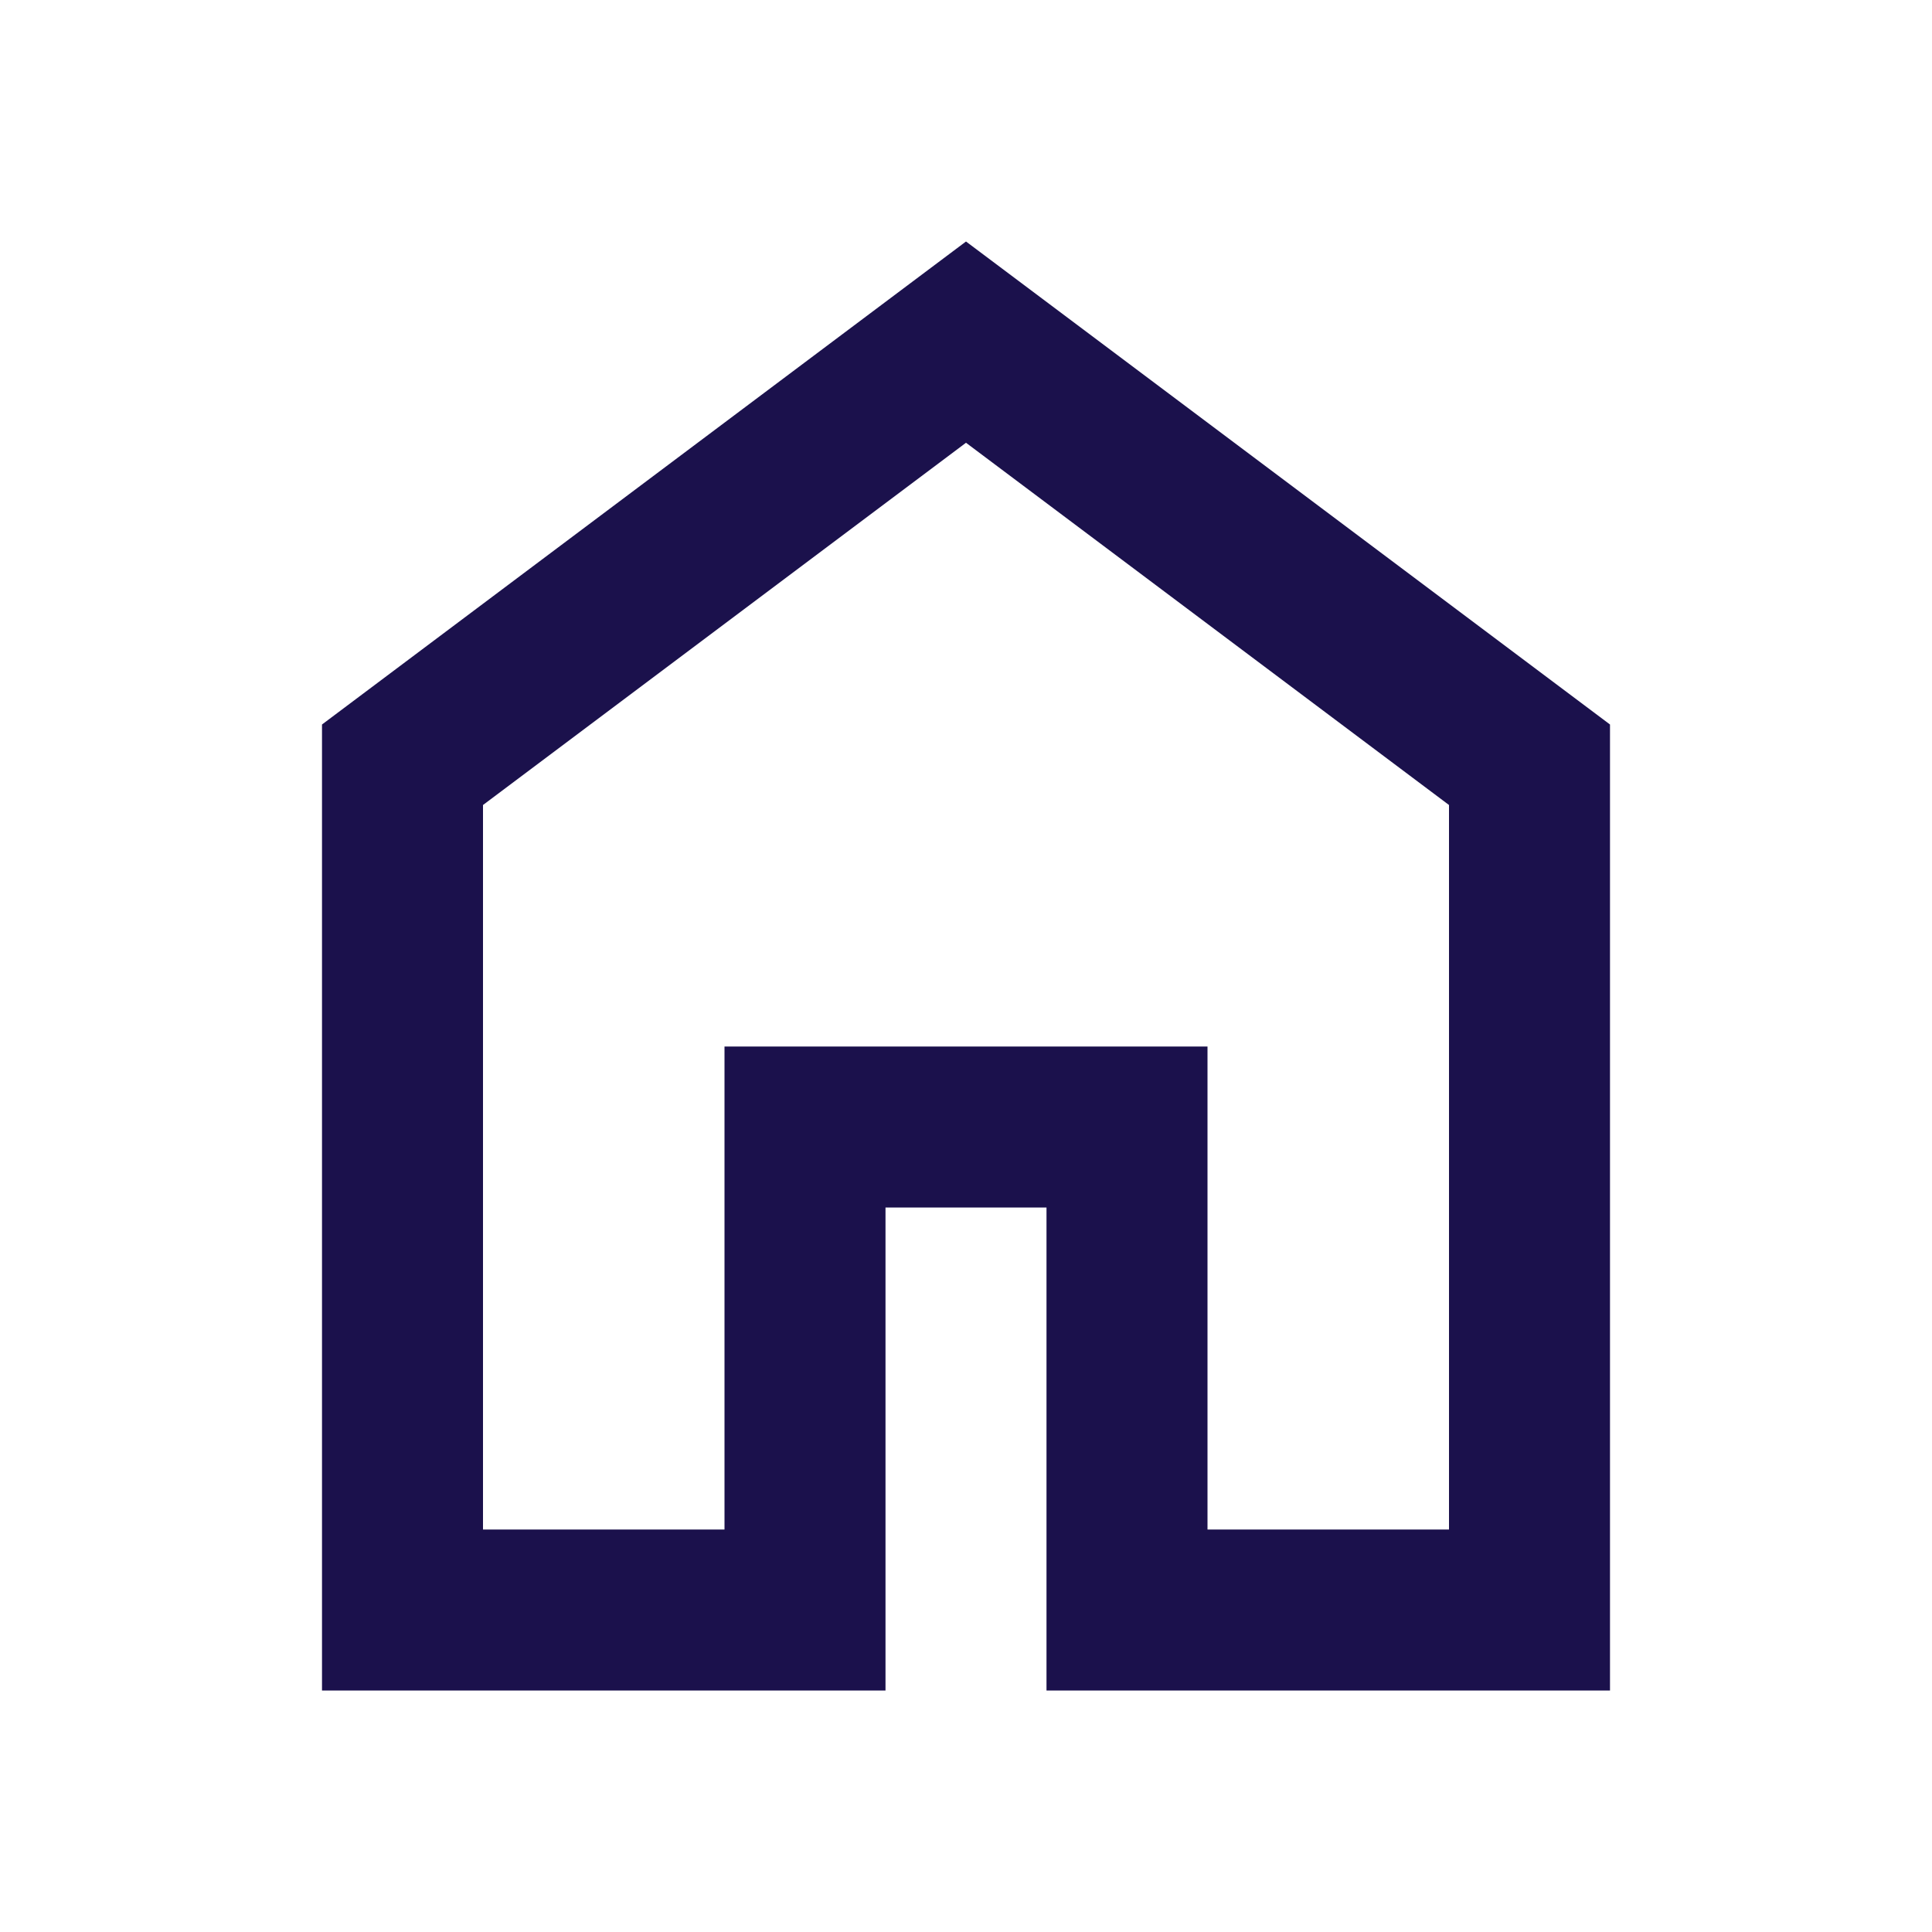
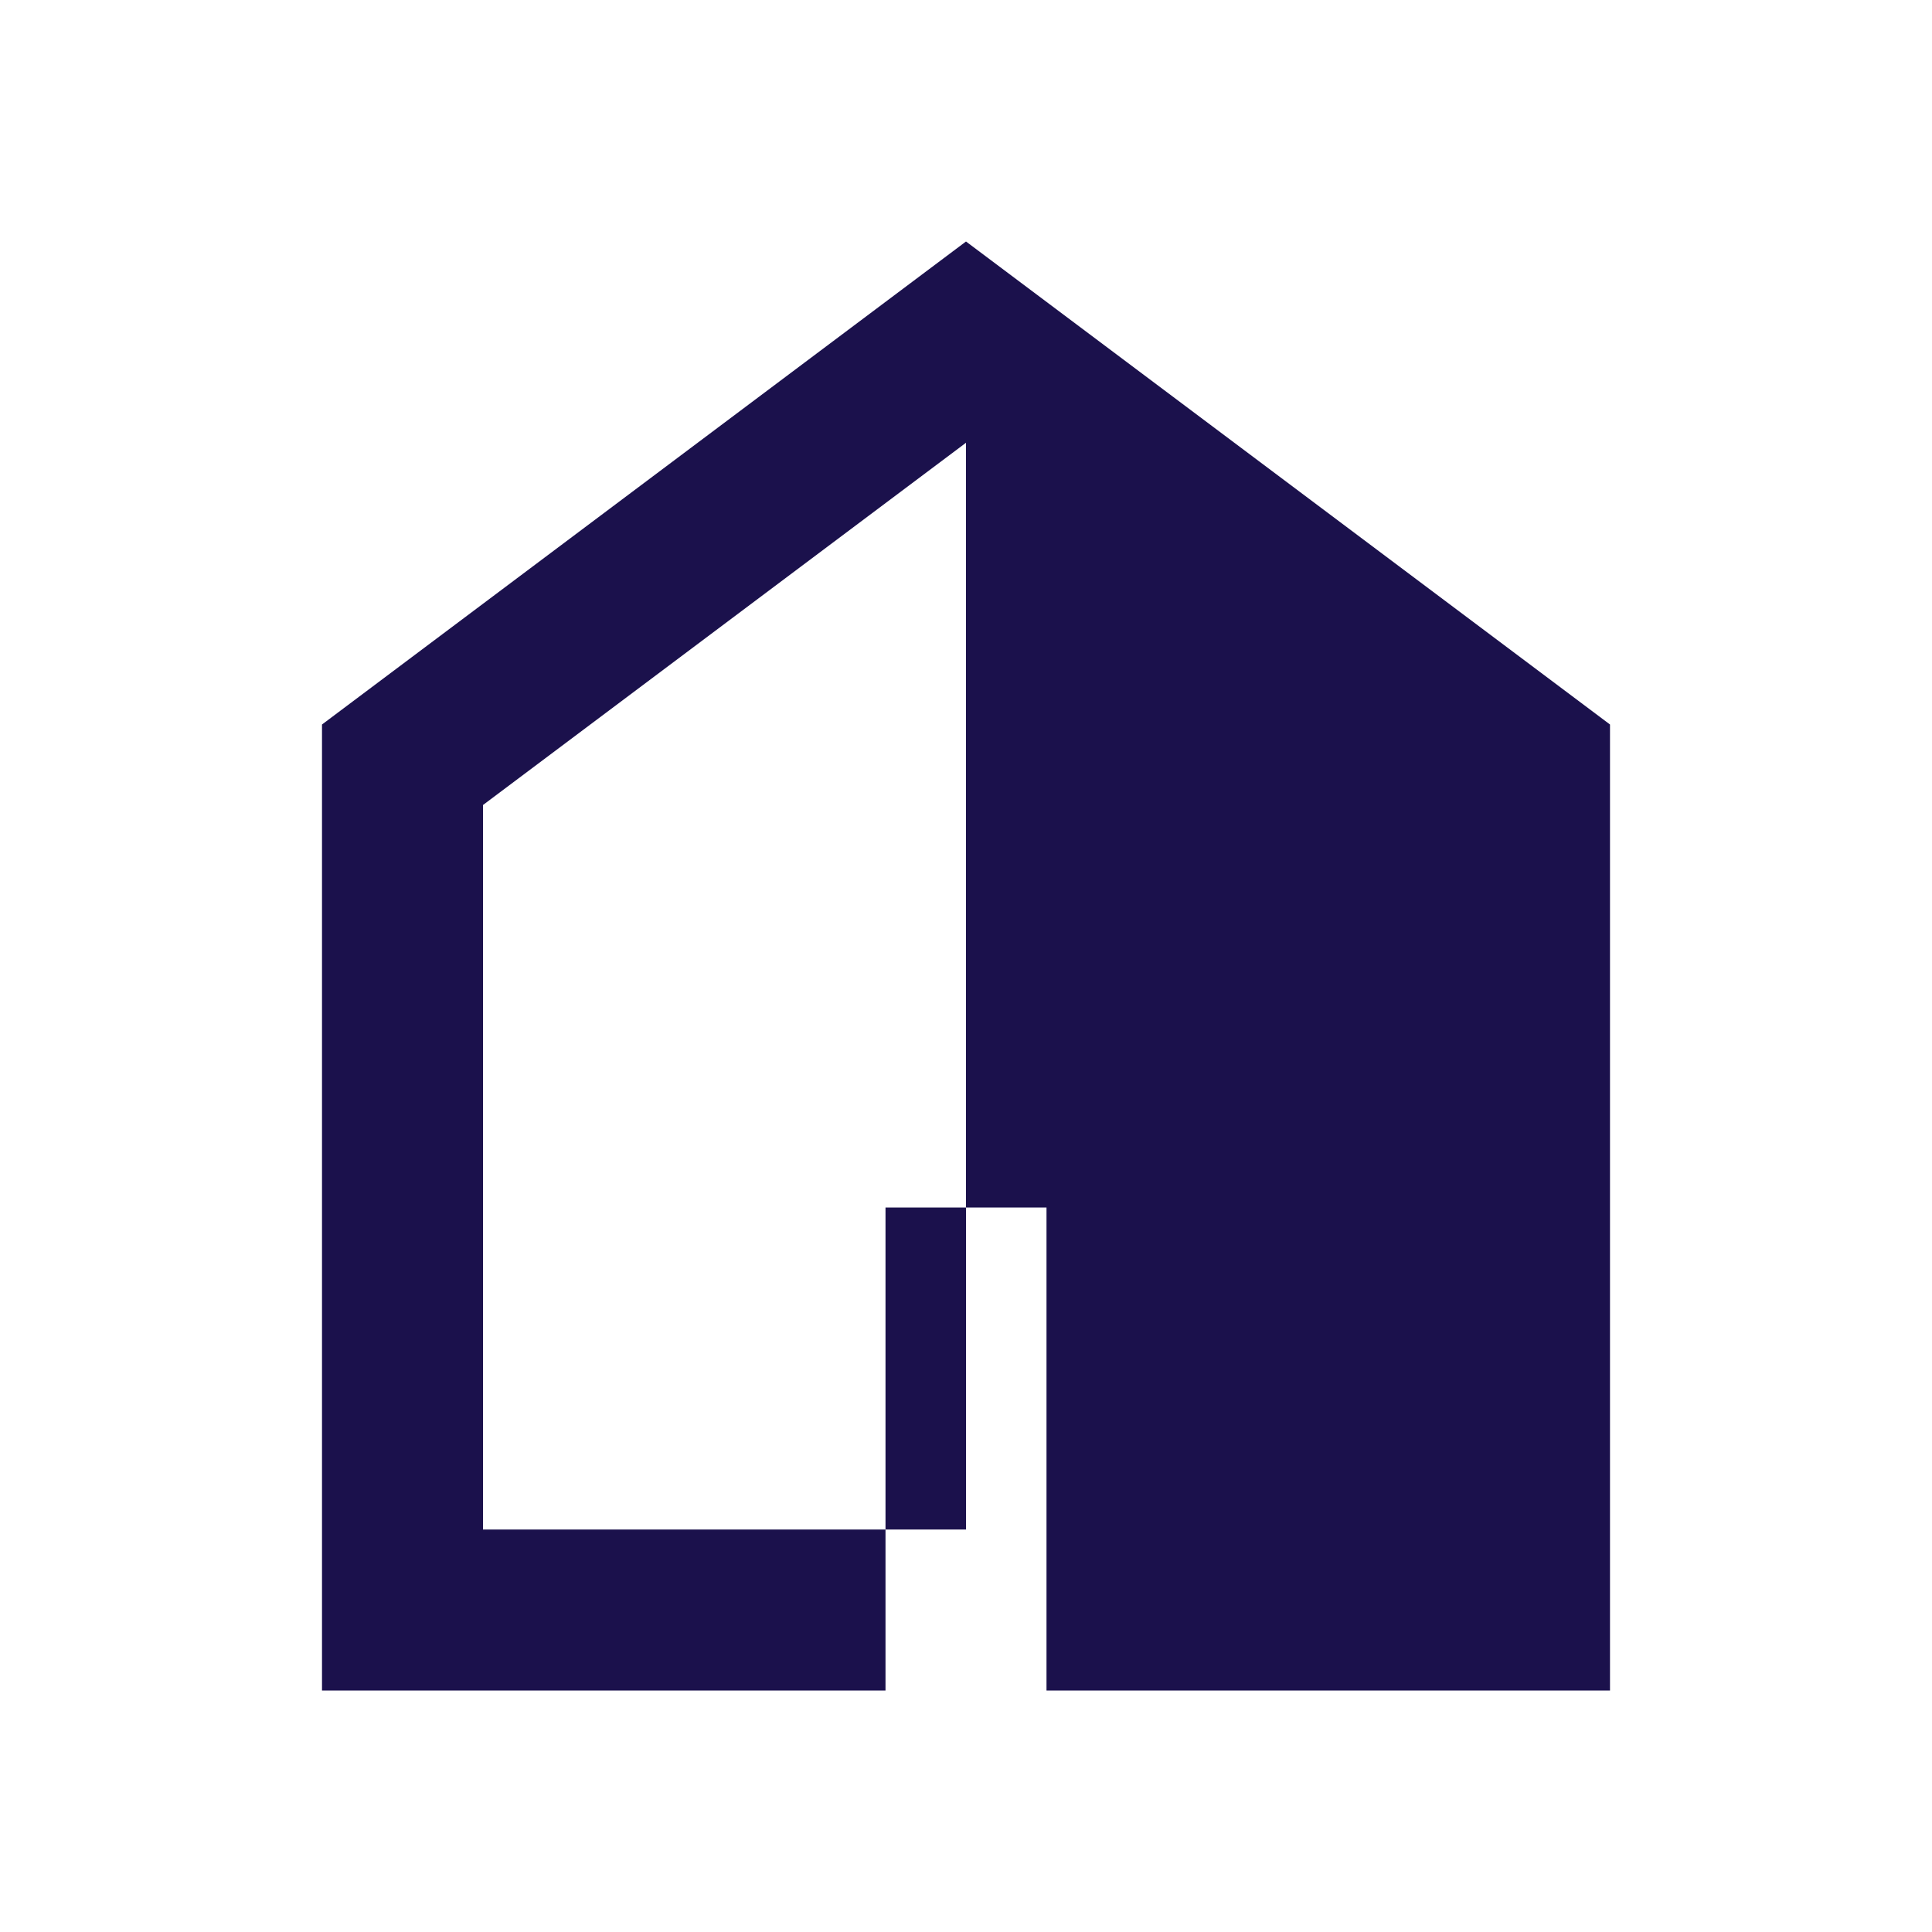
<svg xmlns="http://www.w3.org/2000/svg" height="24px" viewBox="0 -960 960 960" width="24px" fill="#1b114c">
-   <path d="M240-200h120v-240h240v240h120v-360L480-740 240-560v360Zm-80 80v-480l320-240 320 240v480H520v-240h-80v240H160Zm320-350Z" />
+   <path d="M240-200h120v-240v240h120v-360L480-740 240-560v360Zm-80 80v-480l320-240 320 240v480H520v-240h-80v240H160Zm320-350Z" />
</svg>